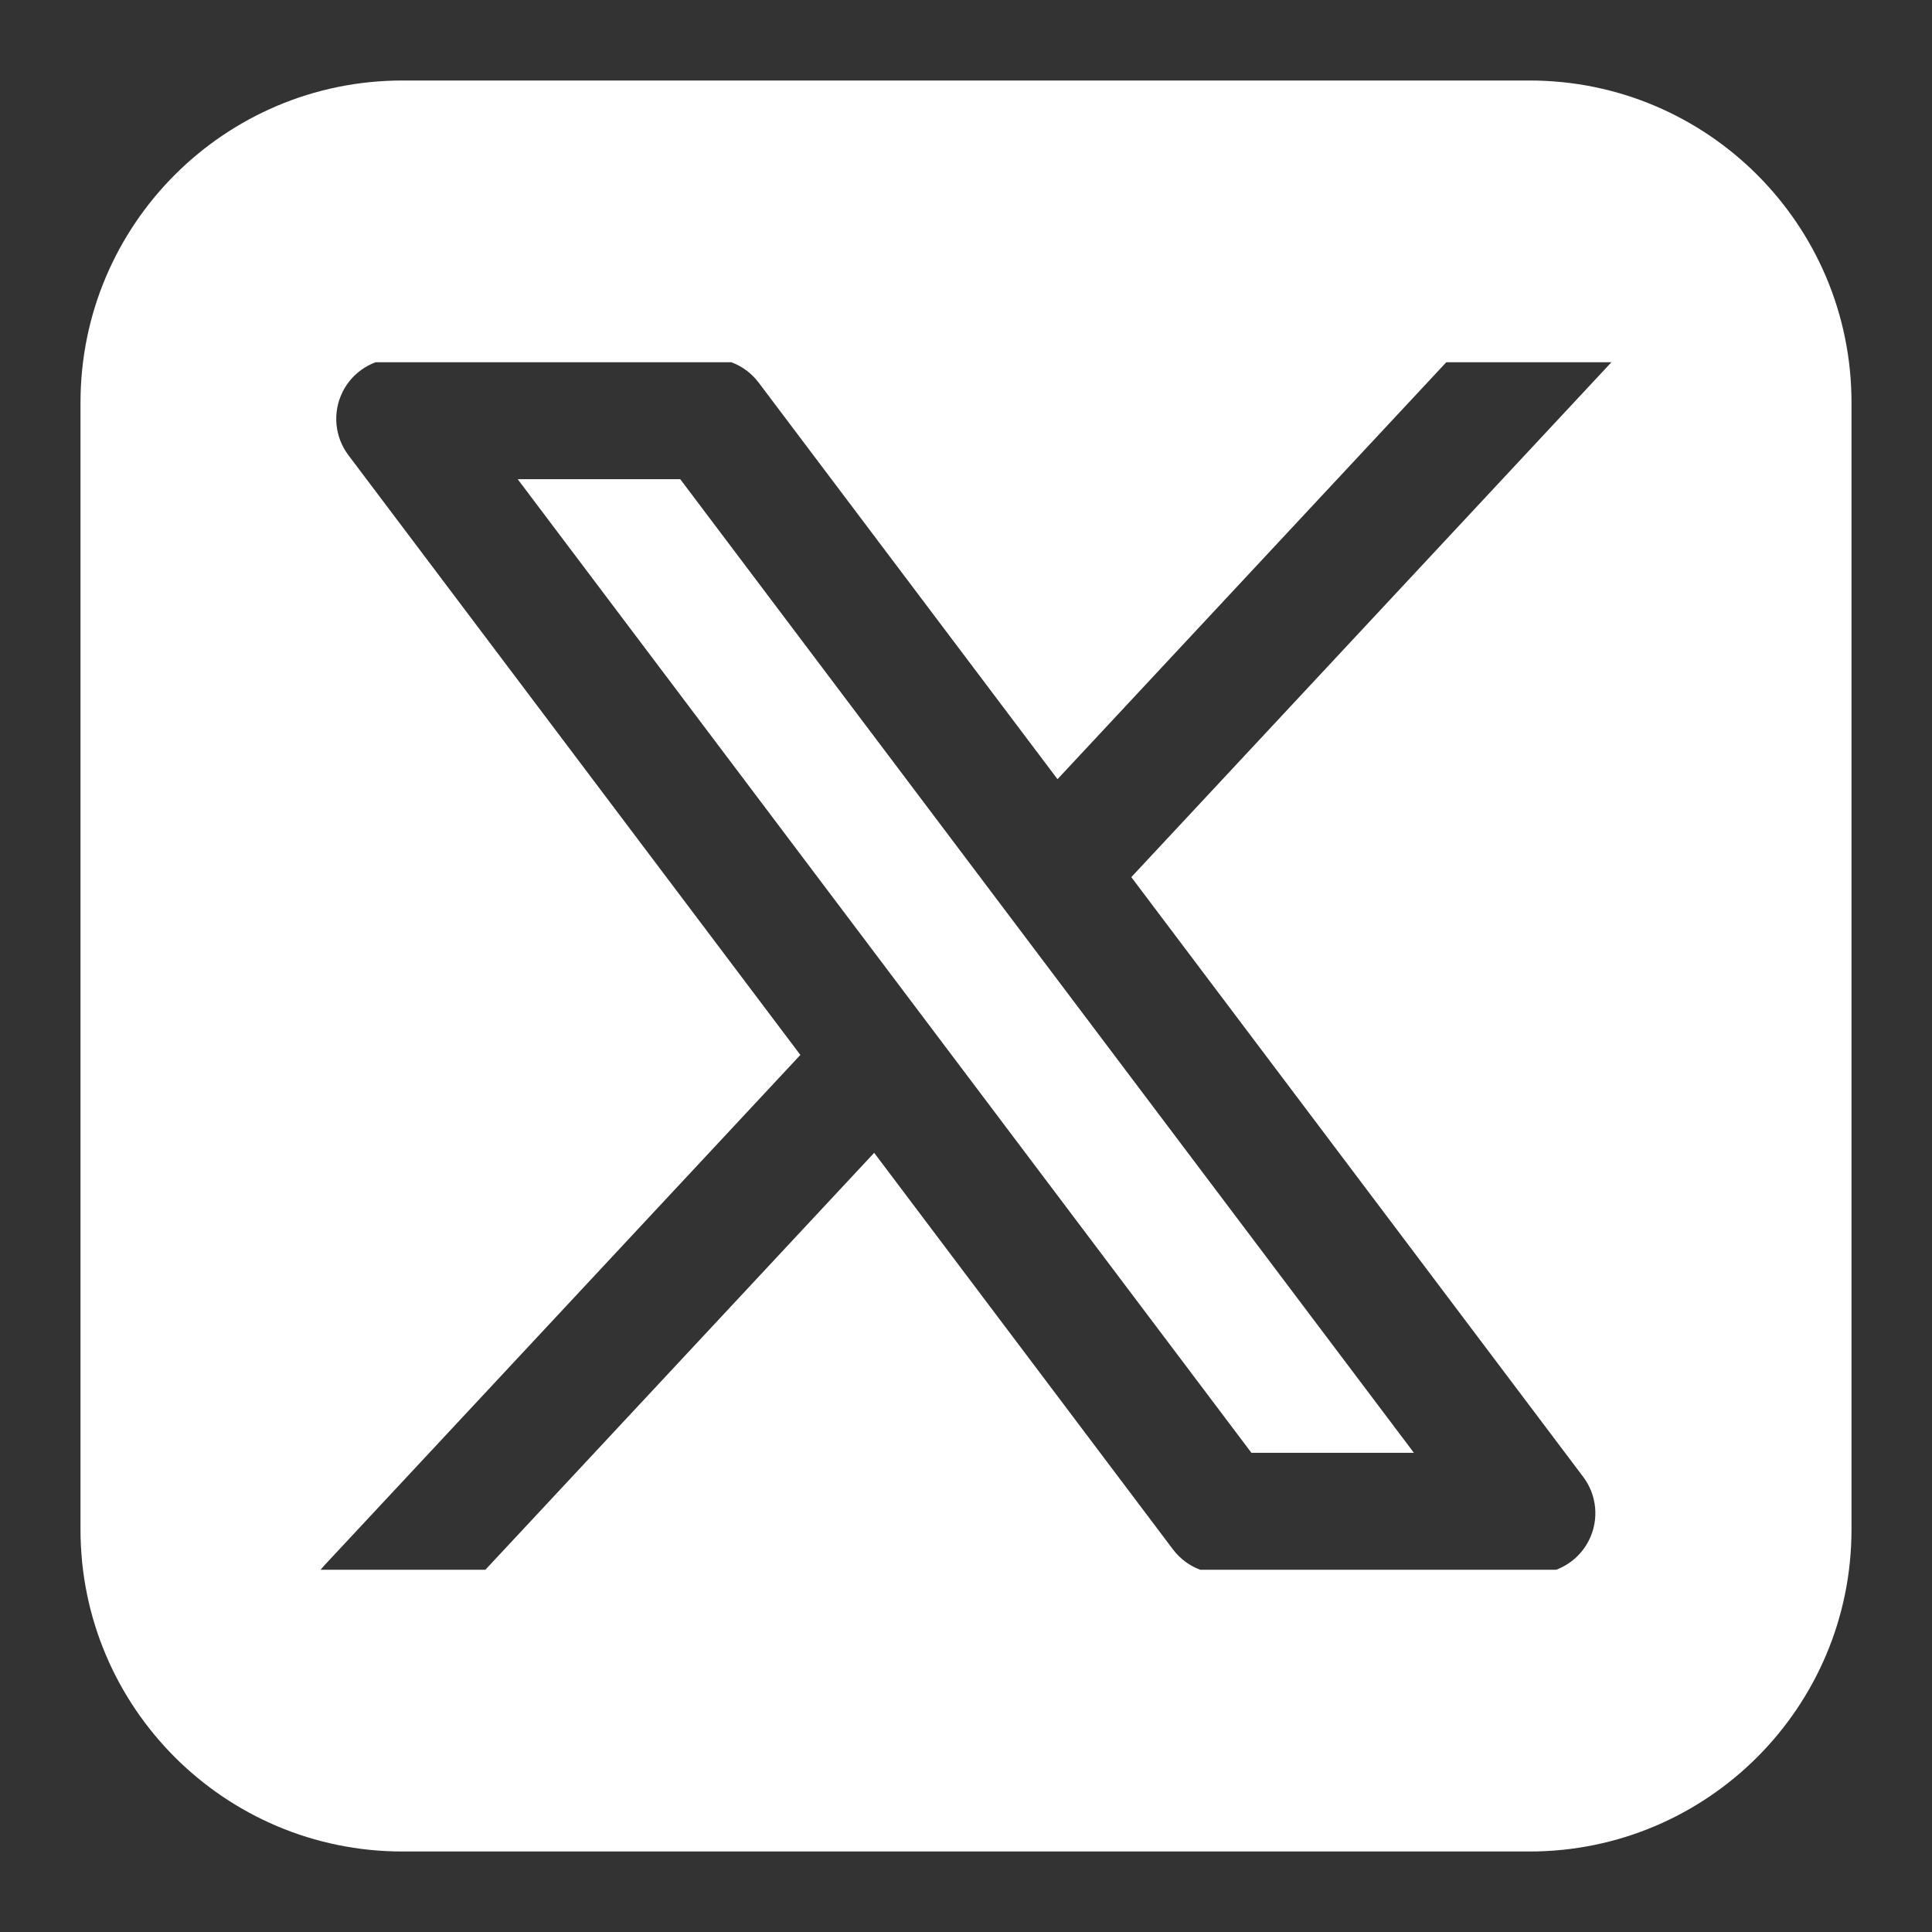
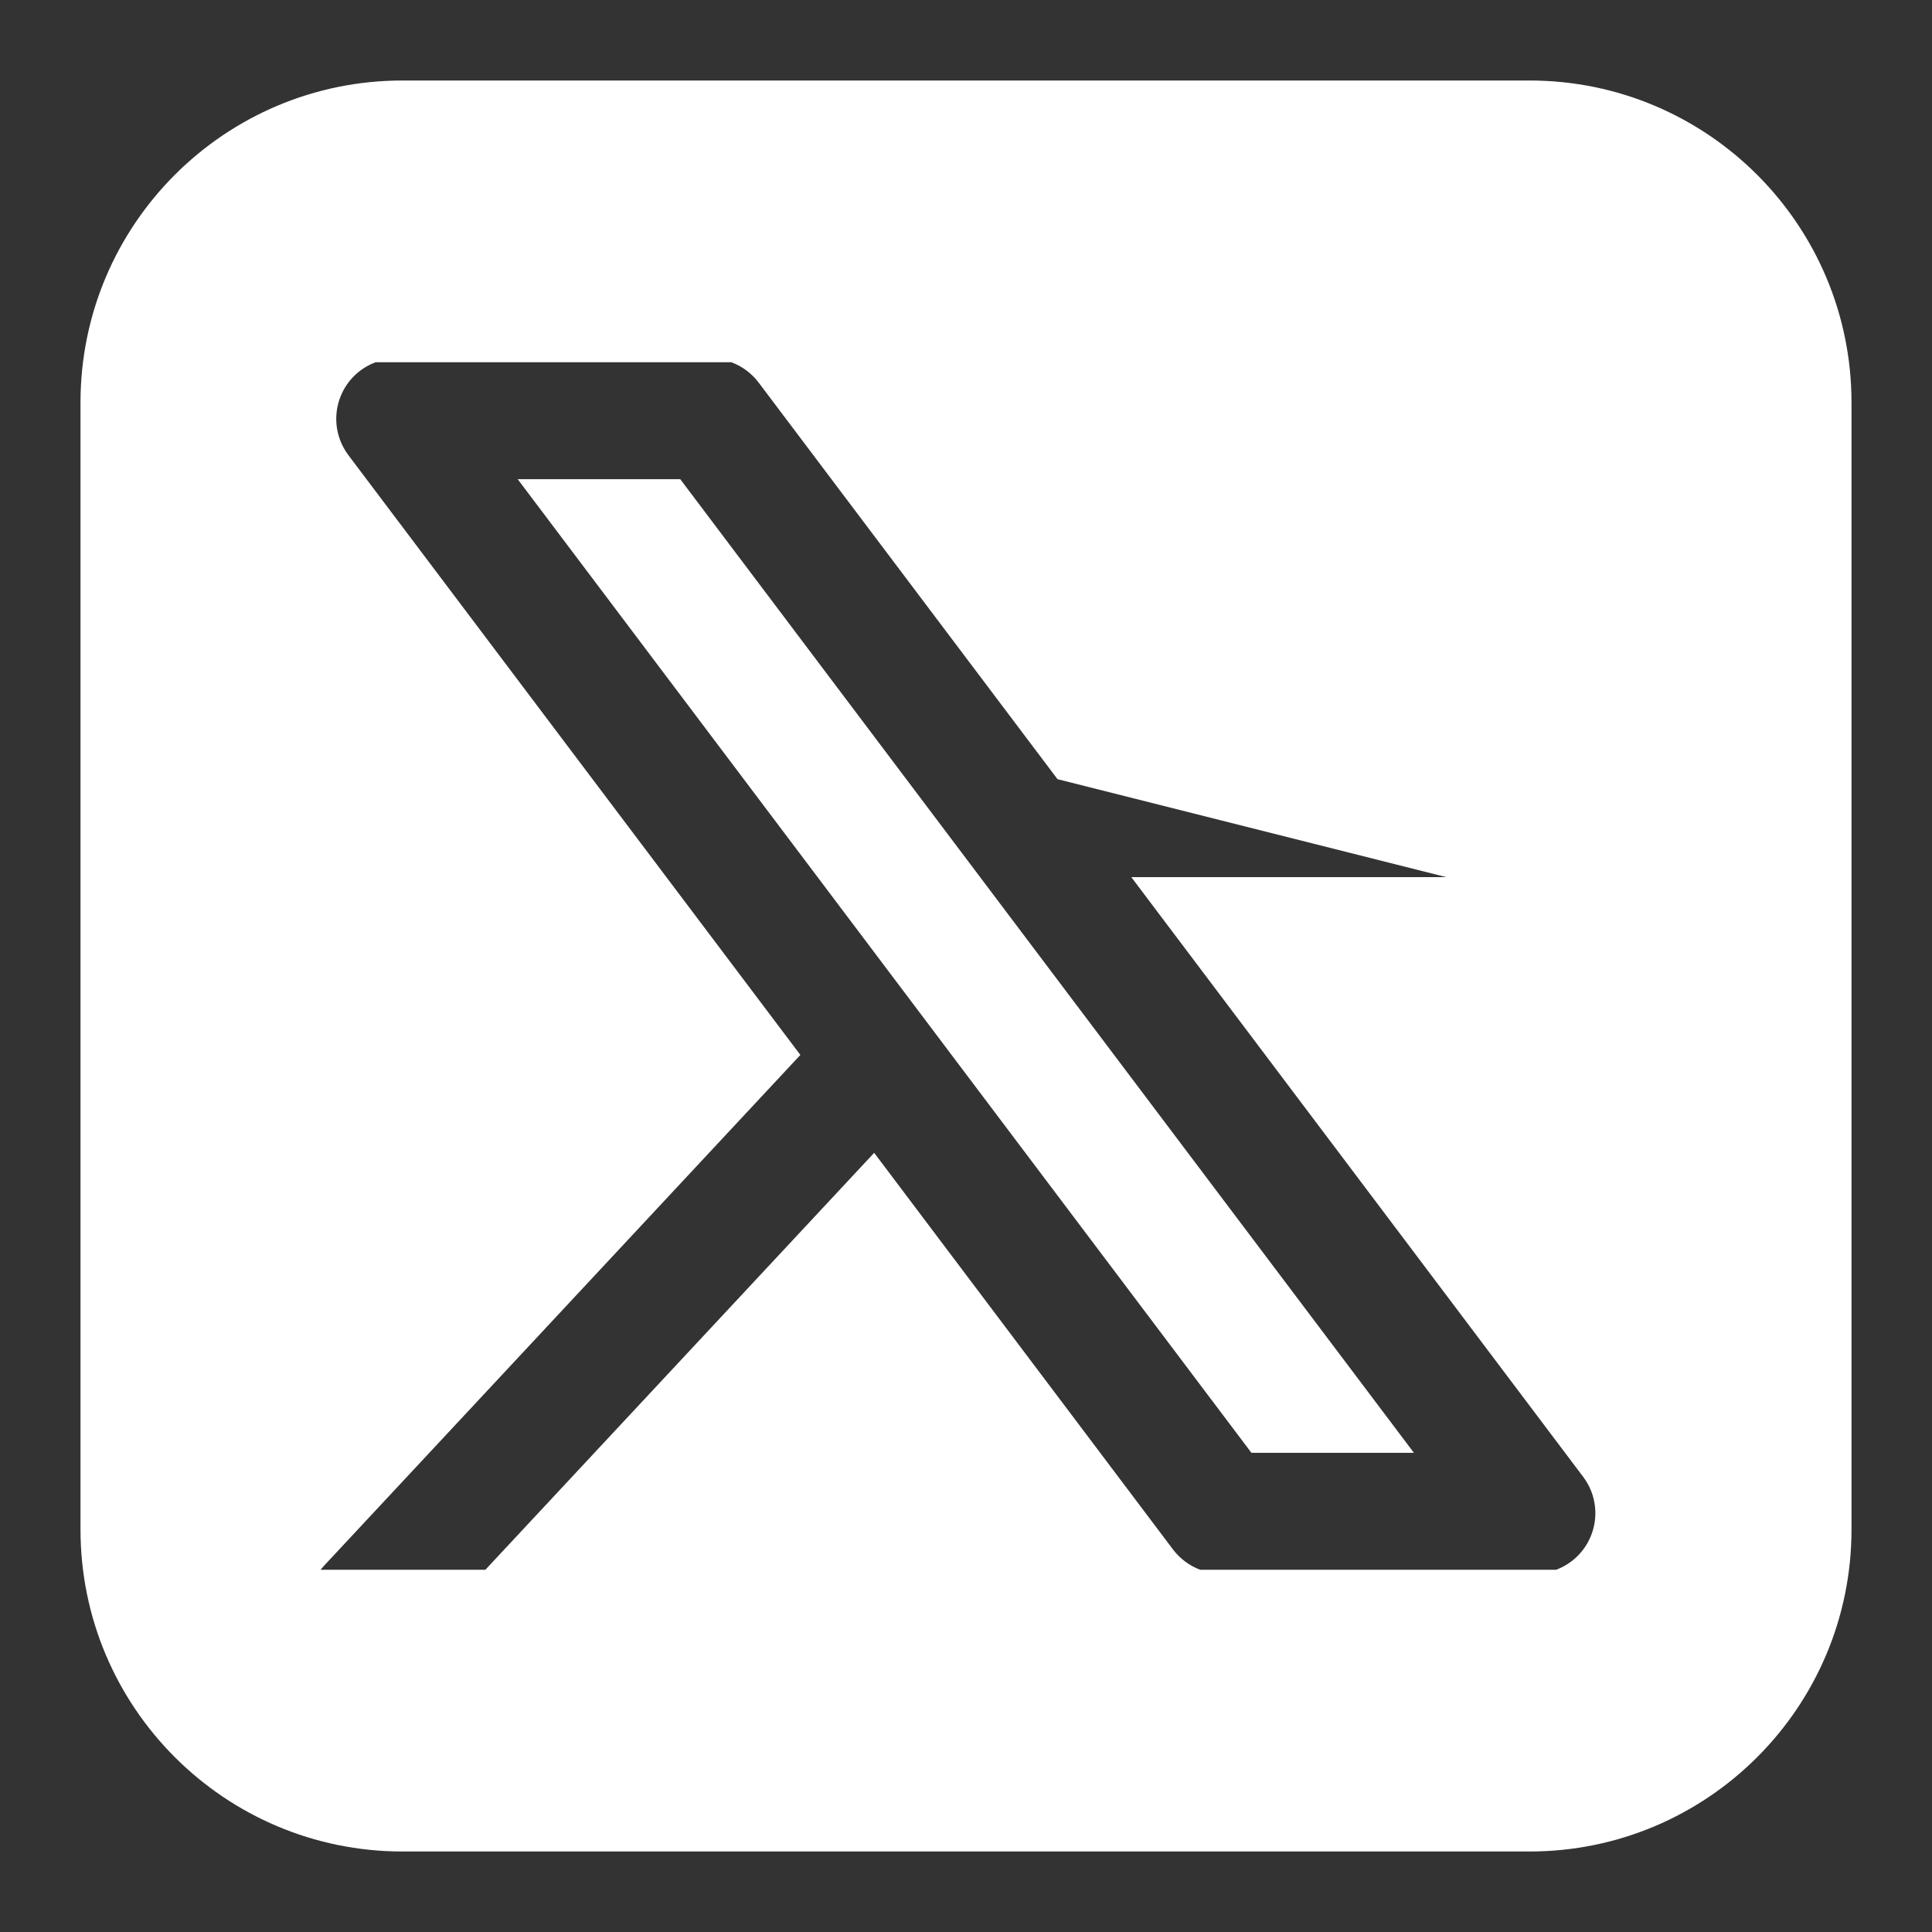
<svg xmlns="http://www.w3.org/2000/svg" width="30" height="30" viewBox="0 0 30 30" fill="none">
  <rect x="0" y="0" width="30" height="30" fill="#333333" stroke="none" />
-   <path fill-rule="evenodd" clip-rule="evenodd" d="M6.25 1.25C3.489 1.25 1.25 3.489 1.25 6.25V23.75C1.25 26.511 3.489 28.75 6.25 28.75H23.75C26.511 28.75 28.75 26.511 28.75 23.75V6.25C28.75 3.489 26.511 1.25 23.75 1.25H6.25ZM5.832 5.625C5.613 5.707 5.428 5.869 5.32 6.085C5.161 6.404 5.196 6.784 5.41 7.068L12.428 16.381L5.033 24.311C5.014 24.332 4.996 24.353 4.978 24.375H7.537L13.574 17.901L18.215 24.061C18.324 24.205 18.471 24.313 18.636 24.375H24.164C24.382 24.293 24.567 24.131 24.674 23.915C24.833 23.597 24.798 23.216 24.584 22.933L17.567 13.62L25.022 5.625H22.458L16.421 12.099L11.779 5.939C11.67 5.795 11.523 5.687 11.357 5.625H5.832ZM19.432 22.559L8.039 7.441H10.563L21.955 22.559H19.432Z" fill="white" />
+   <path fill-rule="evenodd" clip-rule="evenodd" d="M6.25 1.25C3.489 1.25 1.25 3.489 1.25 6.25V23.75C1.25 26.511 3.489 28.75 6.25 28.75H23.75C26.511 28.75 28.75 26.511 28.75 23.75V6.25C28.75 3.489 26.511 1.25 23.75 1.25H6.25ZM5.832 5.625C5.613 5.707 5.428 5.869 5.32 6.085C5.161 6.404 5.196 6.784 5.41 7.068L12.428 16.381L5.033 24.311C5.014 24.332 4.996 24.353 4.978 24.375H7.537L13.574 17.901L18.215 24.061C18.324 24.205 18.471 24.313 18.636 24.375H24.164C24.382 24.293 24.567 24.131 24.674 23.915C24.833 23.597 24.798 23.216 24.584 22.933L17.567 13.62H22.458L16.421 12.099L11.779 5.939C11.67 5.795 11.523 5.687 11.357 5.625H5.832ZM19.432 22.559L8.039 7.441H10.563L21.955 22.559H19.432Z" fill="white" />
</svg>